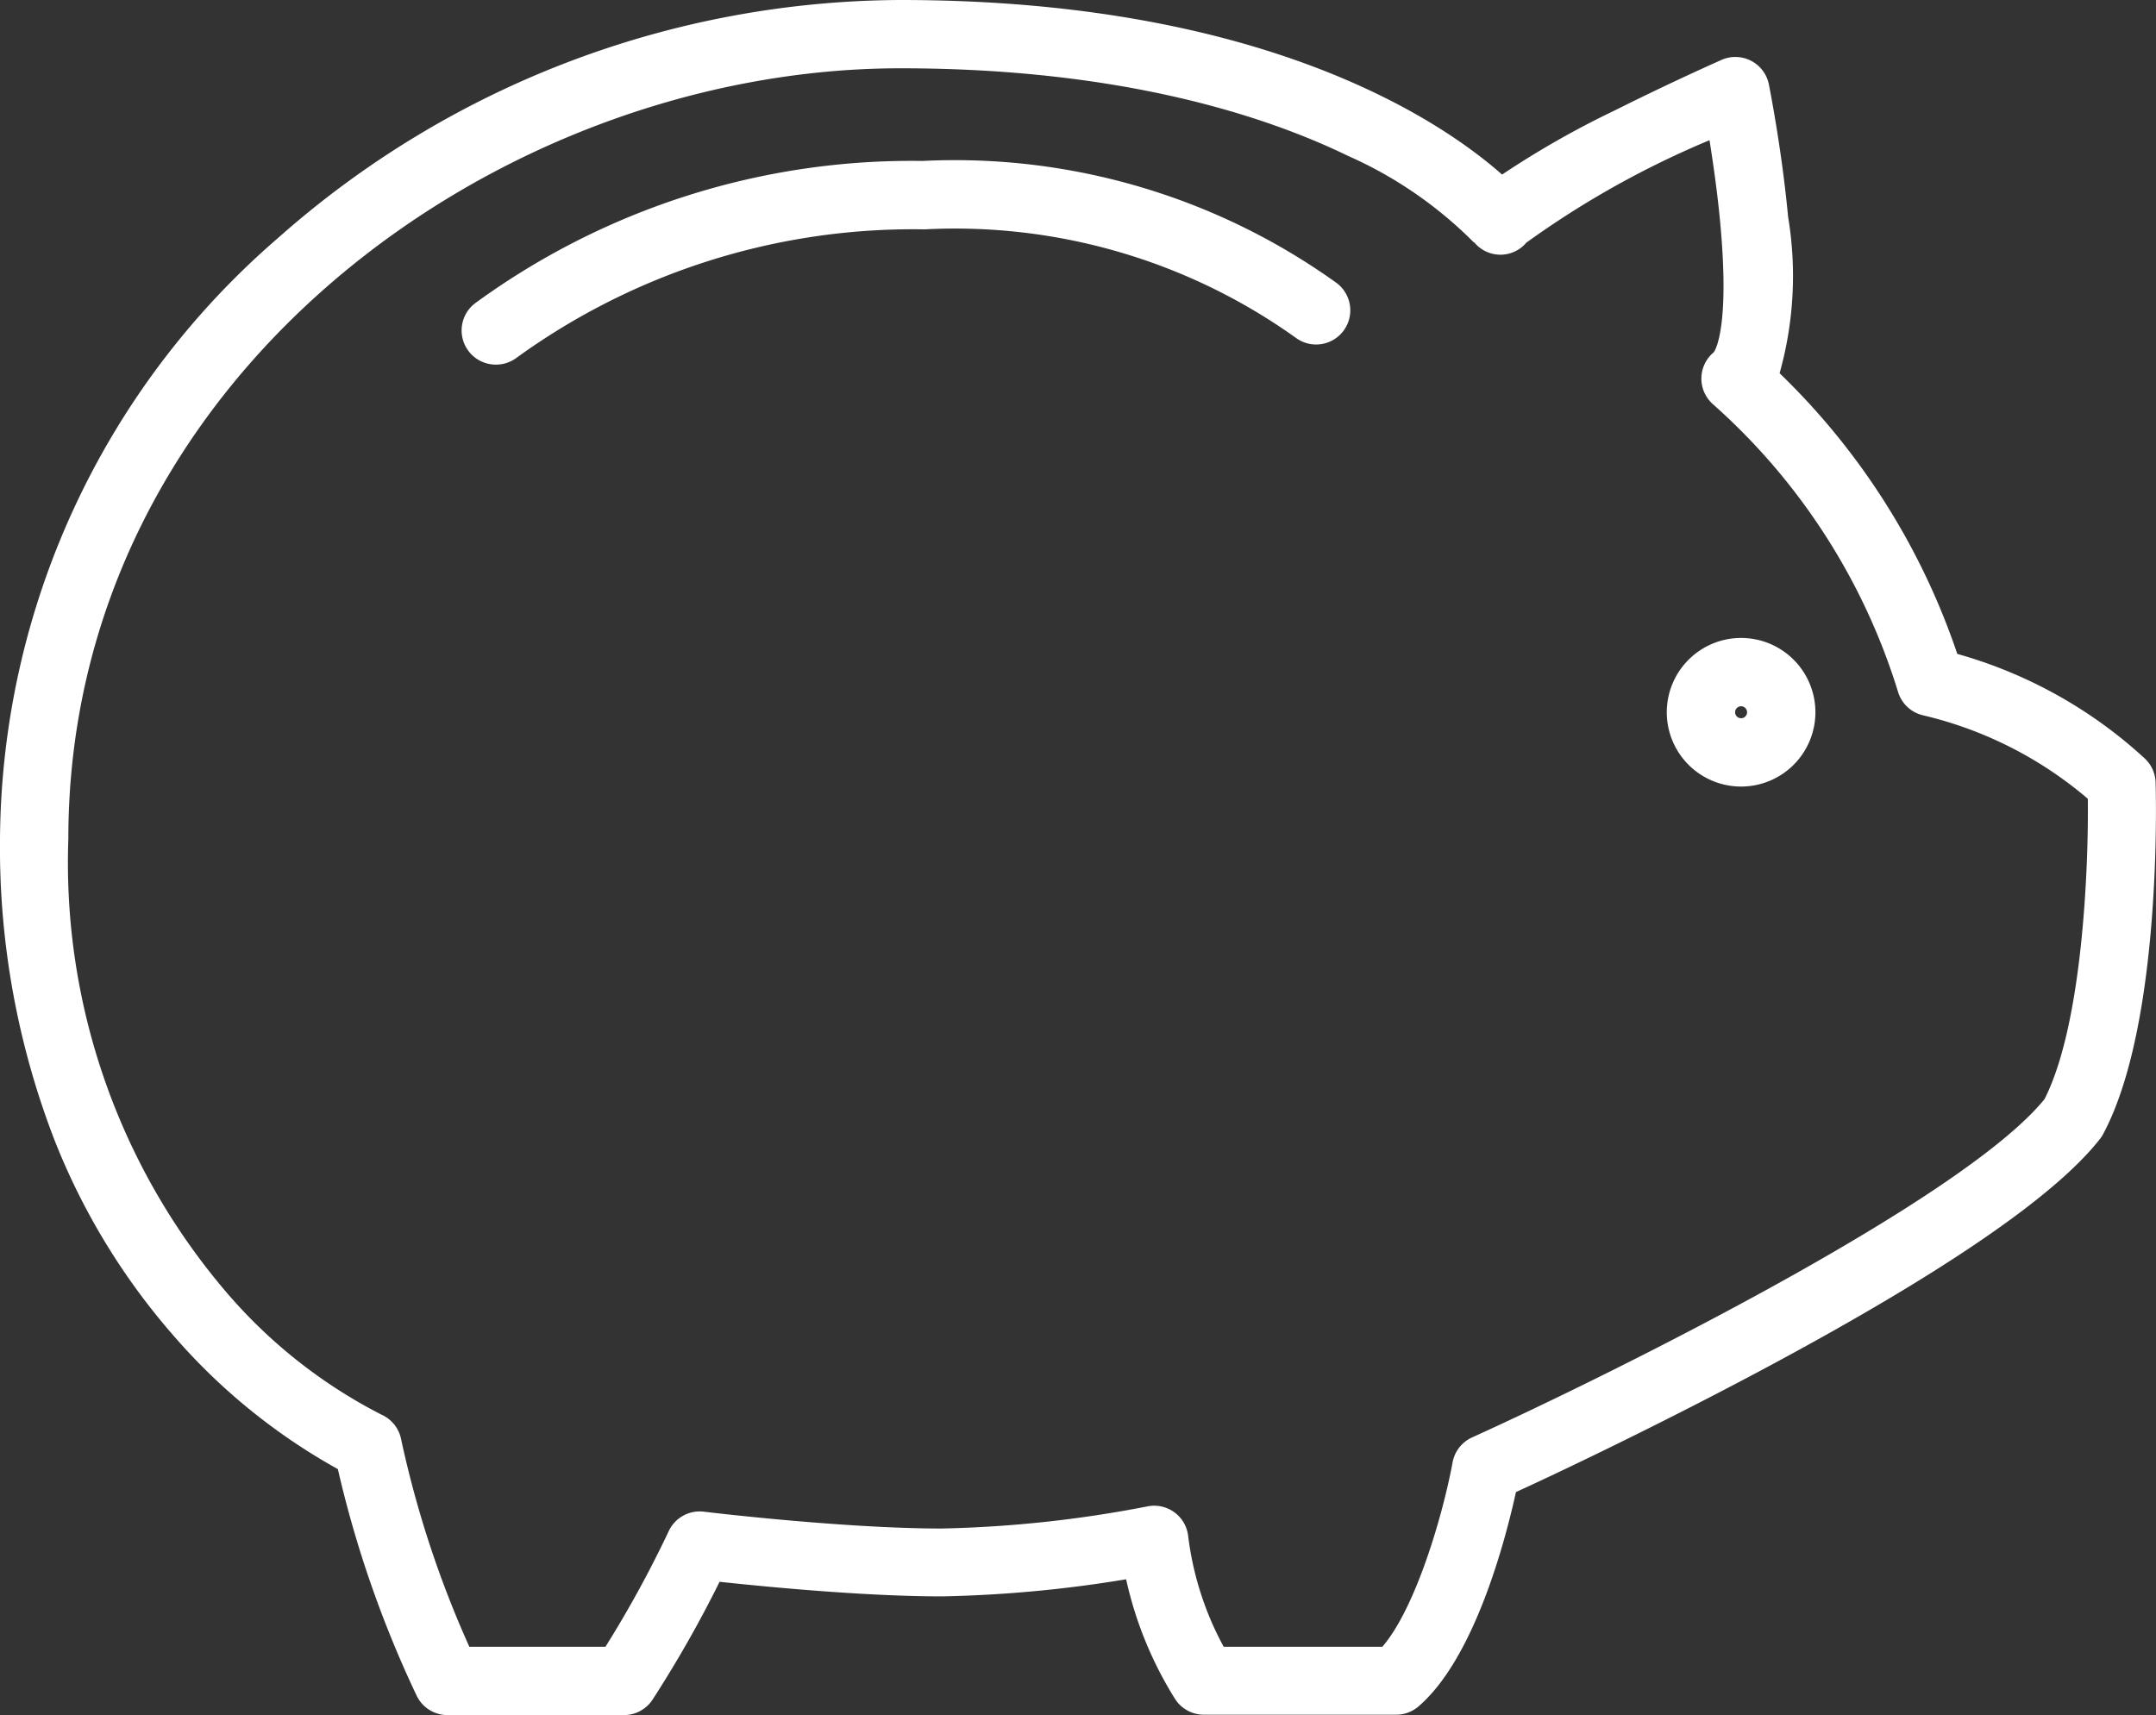
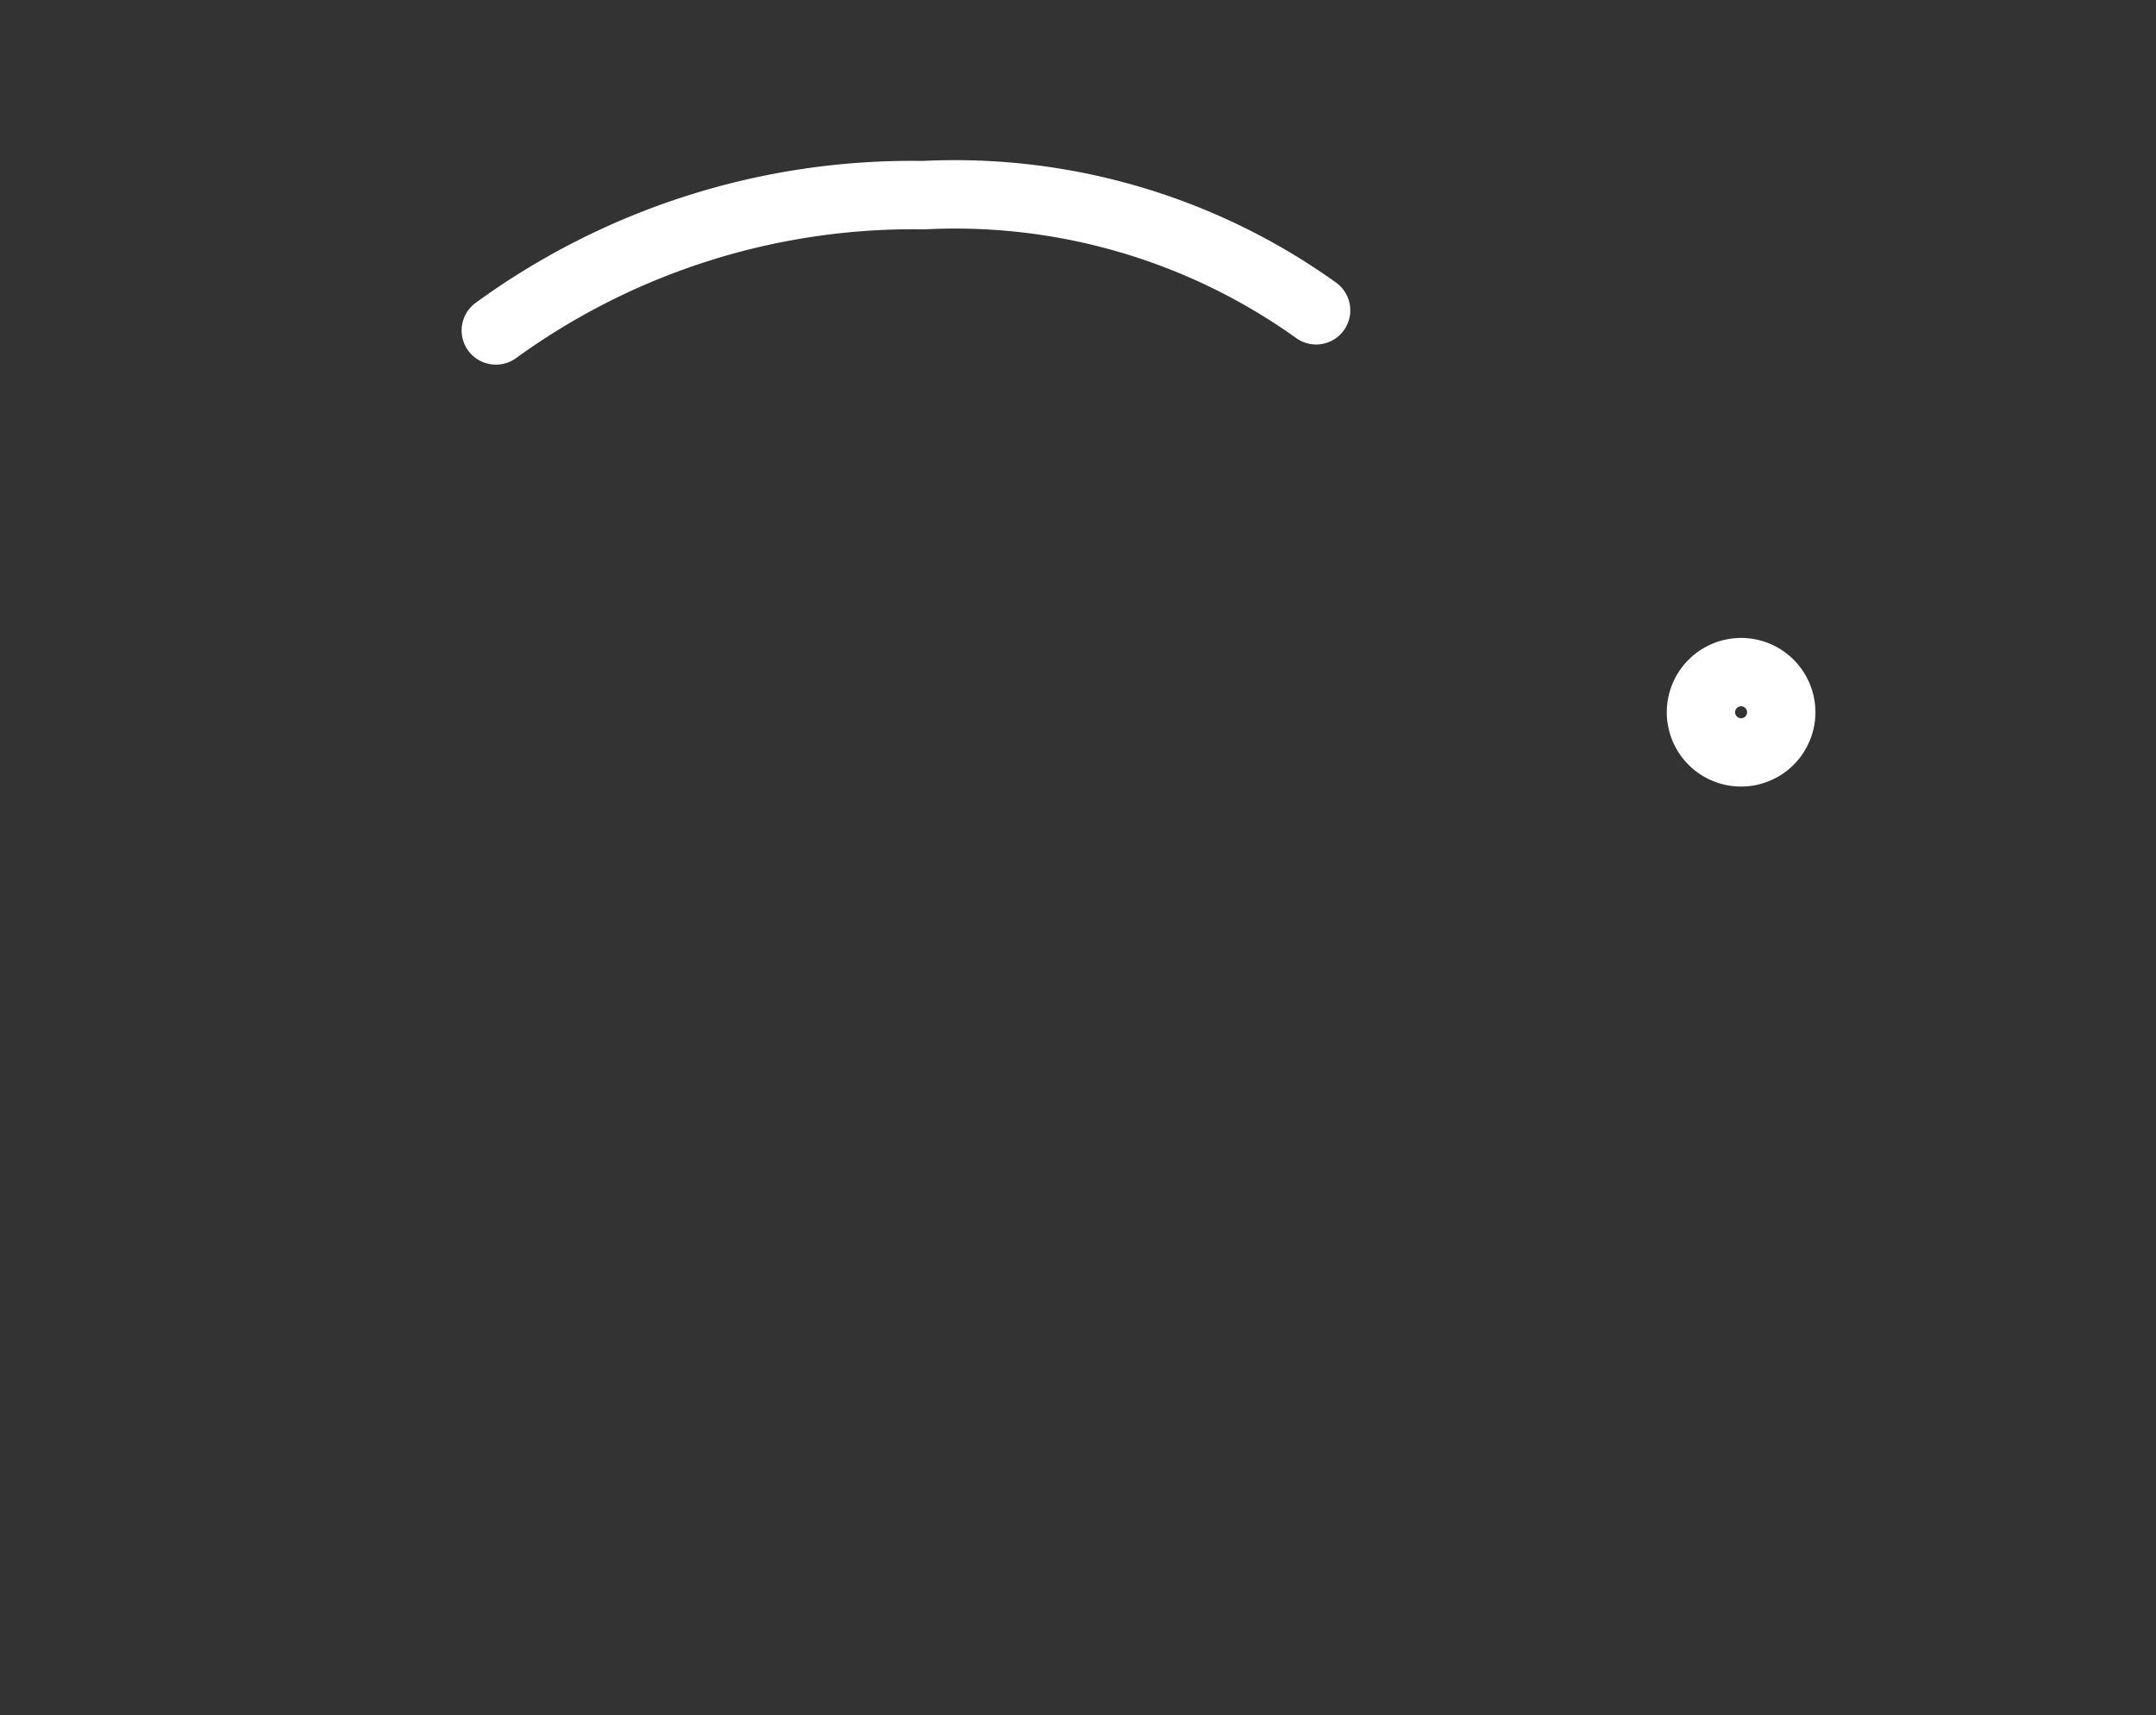
<svg xmlns="http://www.w3.org/2000/svg" width="63.099" height="50.204" viewBox="0 0 63.099 50.204">
  <rect x="0" y="0" width="63.099" height="50.204" fill="#333333" stroke="none" />
  <g id="Group_2235" data-name="Group 2235" transform="translate(1 1)">
-     <path id="Path_163" data-name="Path 163" d="M29.853,7.615c10.653,0,15.841,3.548,17.608,5.11a26.551,26.551,0,0,1,3.33-1.893c1.593-.8,3.032-1.437,3.093-1.464a1,1,0,0,1,1.385.717c.015.076.377,1.889.563,3.878a10.533,10.533,0,0,1-.249,4.577,20.538,20.538,0,0,1,5.2,8.216,13.47,13.47,0,0,1,5.482,3.056,1,1,0,0,1,.322.7c.009.287.2,7.059-1.535,10.3a1,1,0,0,1-.095.145c-1.332,1.7-4.708,4-10.034,6.834-3.08,1.638-5.96,3-7.056,3.5-.3,1.367-1.2,4.856-2.854,6.276a1,1,0,0,1-.651.241h-5.63a1,1,0,0,1-.847-.469,11.11,11.11,0,0,1-1.427-3.495,37.232,37.232,0,0,1-5.378.5h-.02c-2.268,0-5.173-.284-6.5-.427A34.638,34.638,0,0,1,22.6,57.364a1,1,0,0,1-.838.455H16.593a1,1,0,0,1-.9-.571,32.343,32.343,0,0,1-2.305-6.629A17.756,17.756,0,0,1,8.63,46.771,19.637,19.637,0,0,1,5.1,41a23.763,23.763,0,0,1-1.6-8.828A23.425,23.425,0,0,1,11.616,14.6,27.63,27.63,0,0,1,29.853,7.615Zm16.786,7.1a12.1,12.1,0,0,0-3.693-2.54c-2.407-1.168-6.633-2.561-13.093-2.561C18.092,9.615,5.5,18.68,5.5,32.175a19.371,19.371,0,0,0,4.628,13.27,14.885,14.885,0,0,0,4.533,3.578,1,1,0,0,1,.575.706,30.341,30.341,0,0,0,2,6.09h3.984a32.63,32.63,0,0,0,1.853-3.388,1,1,0,0,1,1.025-.566c.167.02,4.107.492,6.959.493a35.212,35.212,0,0,0,6.031-.649,1,1,0,0,1,1.185.862,9.1,9.1,0,0,0,1.04,3.248h4.644c.973-1.129,1.766-3.834,2.056-5.4a1,1,0,0,1,.571-.728c3.852-1.745,14.309-6.9,16.751-9.9,1.107-2.172,1.292-6.727,1.269-8.794a11.465,11.465,0,0,0-4.825-2.444,1,1,0,0,1-.728-.68,18.54,18.54,0,0,0-5.421-8.428,1,1,0,0,1,.027-1.519c.041-.056.486-.746.175-3.926-.082-.84-.2-1.65-.3-2.281a26.789,26.789,0,0,0-5.362,3,.992.992,0,0,1-1.527-.014Z" transform="translate(-4.5 -8.615)" fill="#fff" />
    <path id="Path_164" data-name="Path 164" d="M19.545,16.593a1,1,0,0,1-.59-1.808,21.659,21.659,0,0,1,13.081-4.154A19.158,19.158,0,0,1,44.147,14.2a1,1,0,0,1-1.167,1.624,17.152,17.152,0,0,0-10.873-3.191h-.069a19.778,19.778,0,0,0-11.9,3.77A1,1,0,0,1,19.545,16.593Z" transform="translate(-6.034 -6.92)" fill="#fff" />
    <path id="Ellipse_1" data-name="Ellipse 1" d="M1.175-1A2.175,2.175,0,1,1-1,1.175,2.177,2.177,0,0,1,1.175-1Zm0,2.35A.175.175,0,1,0,1,1.175.175.175,0,0,0,1.175,1.35Z" transform="translate(48.781 18.674)" fill="#fff" />
  </g>
</svg>